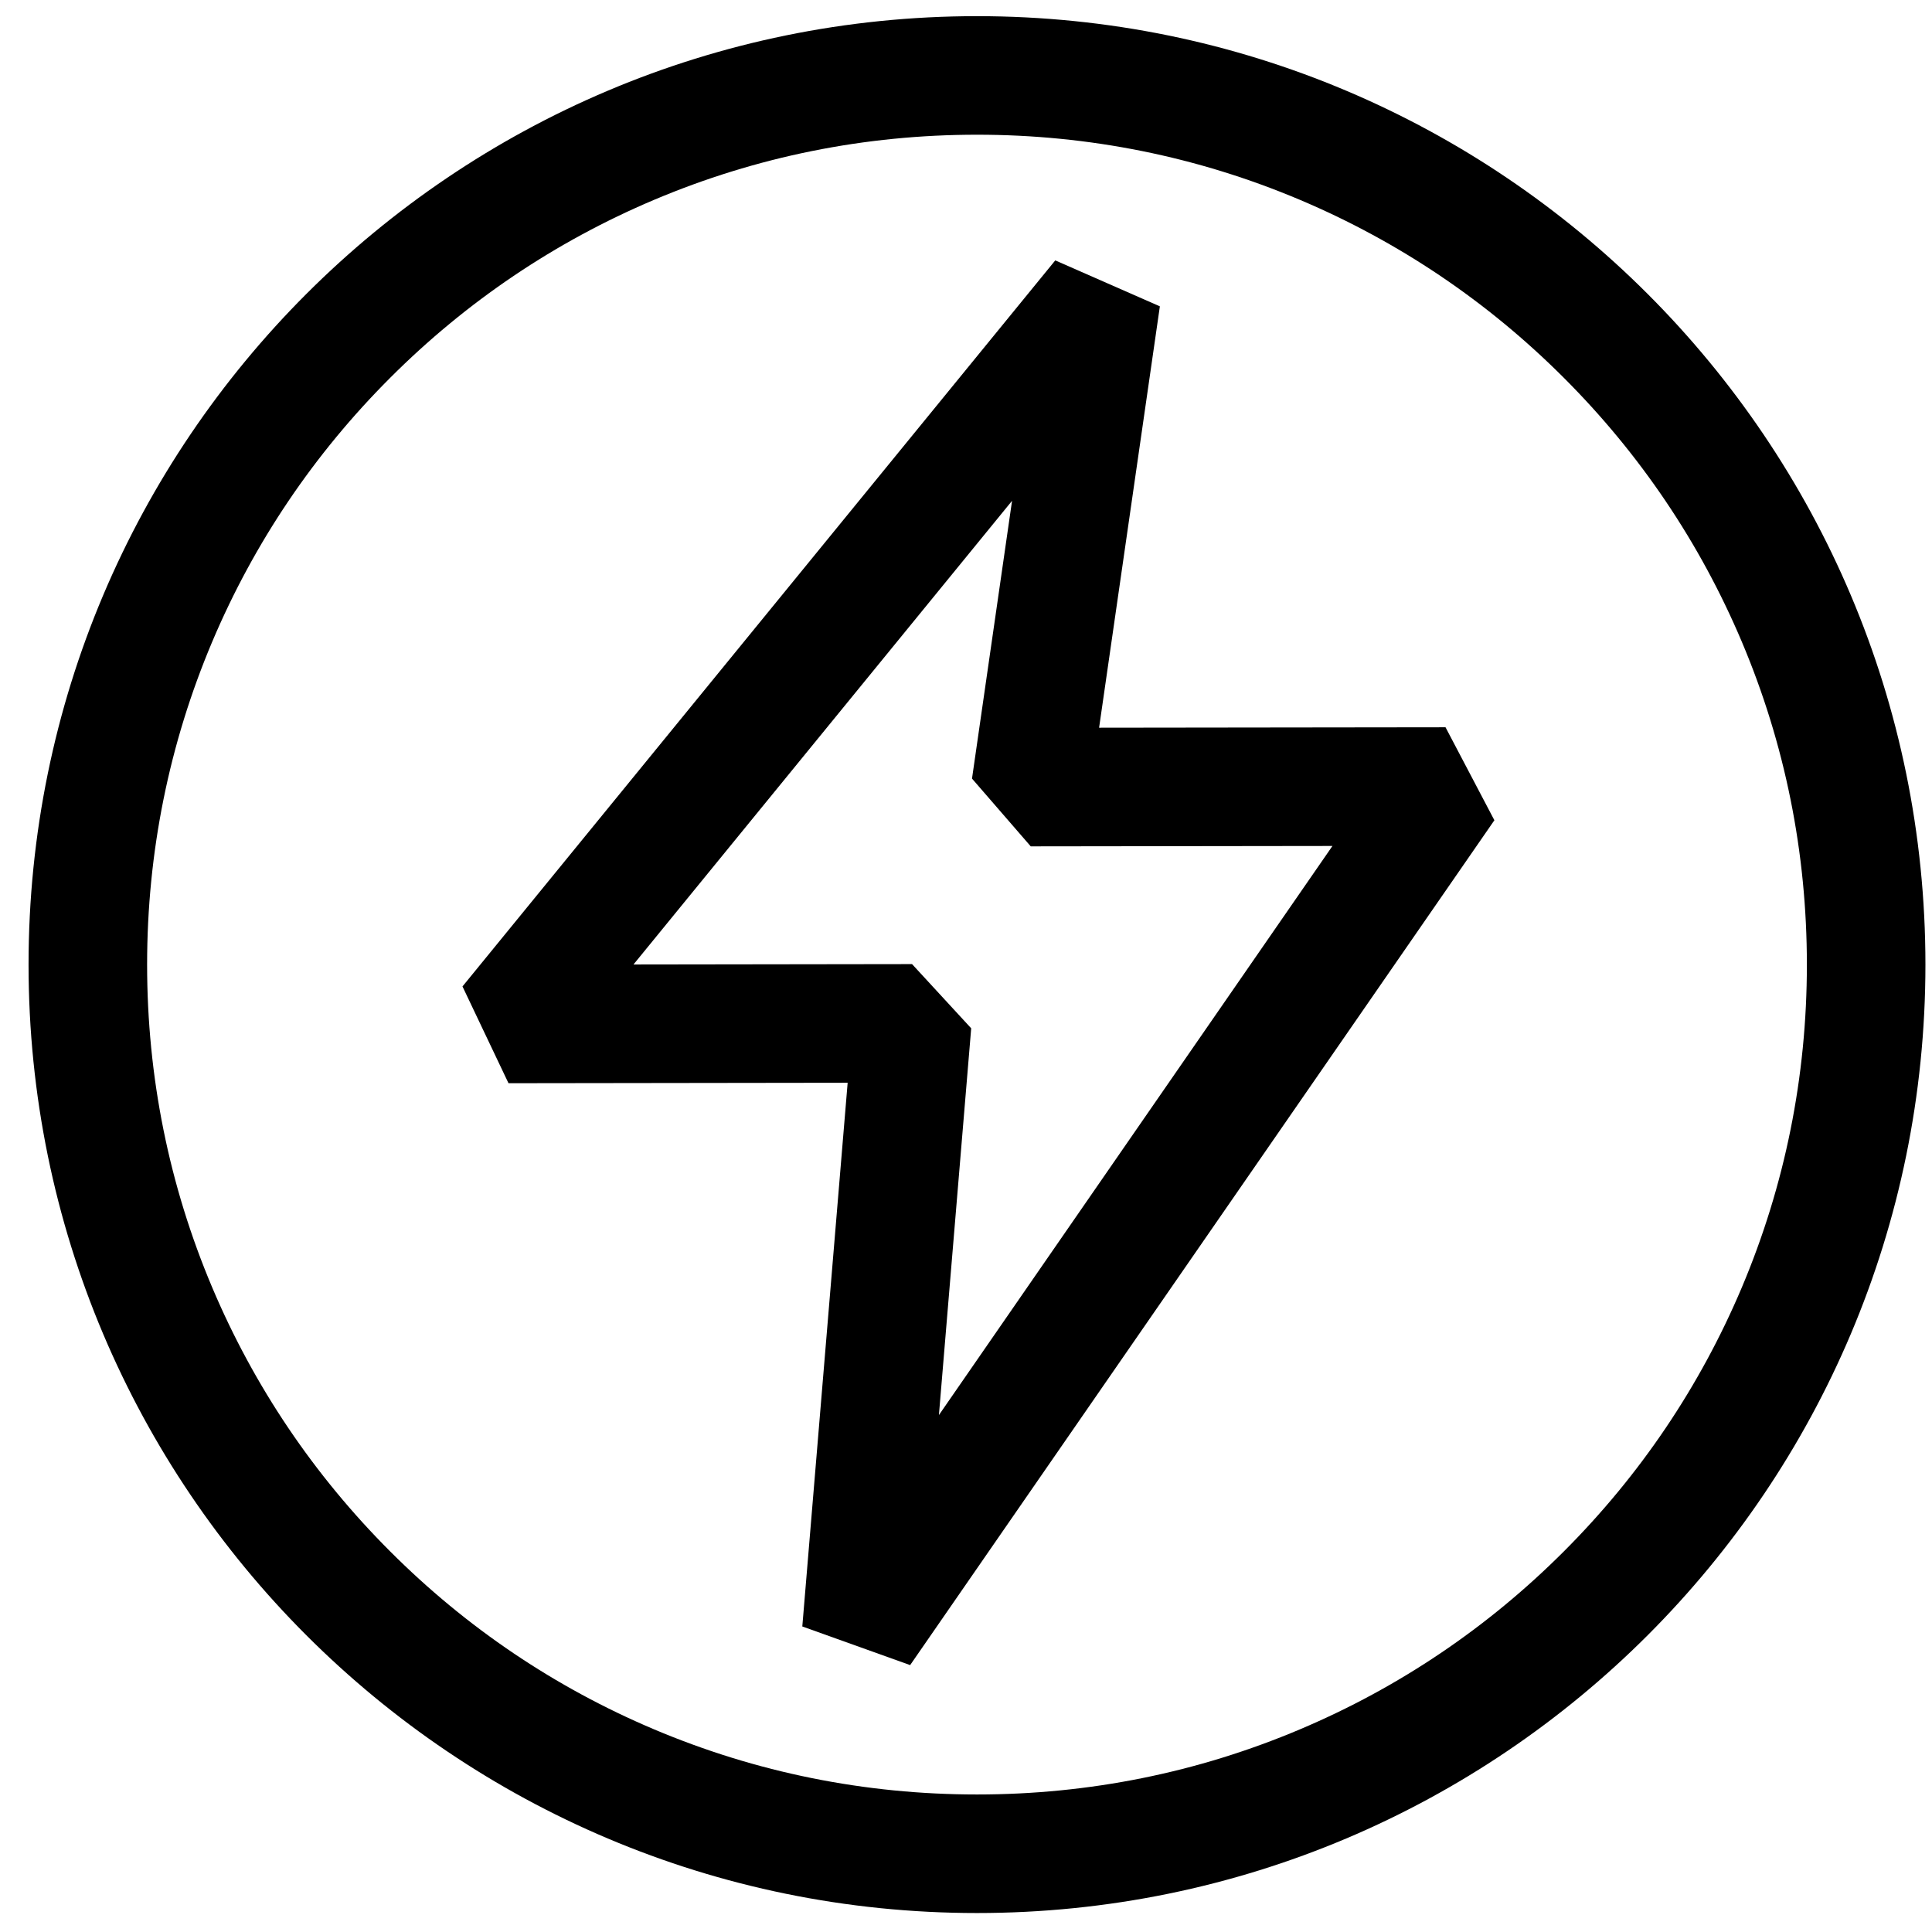
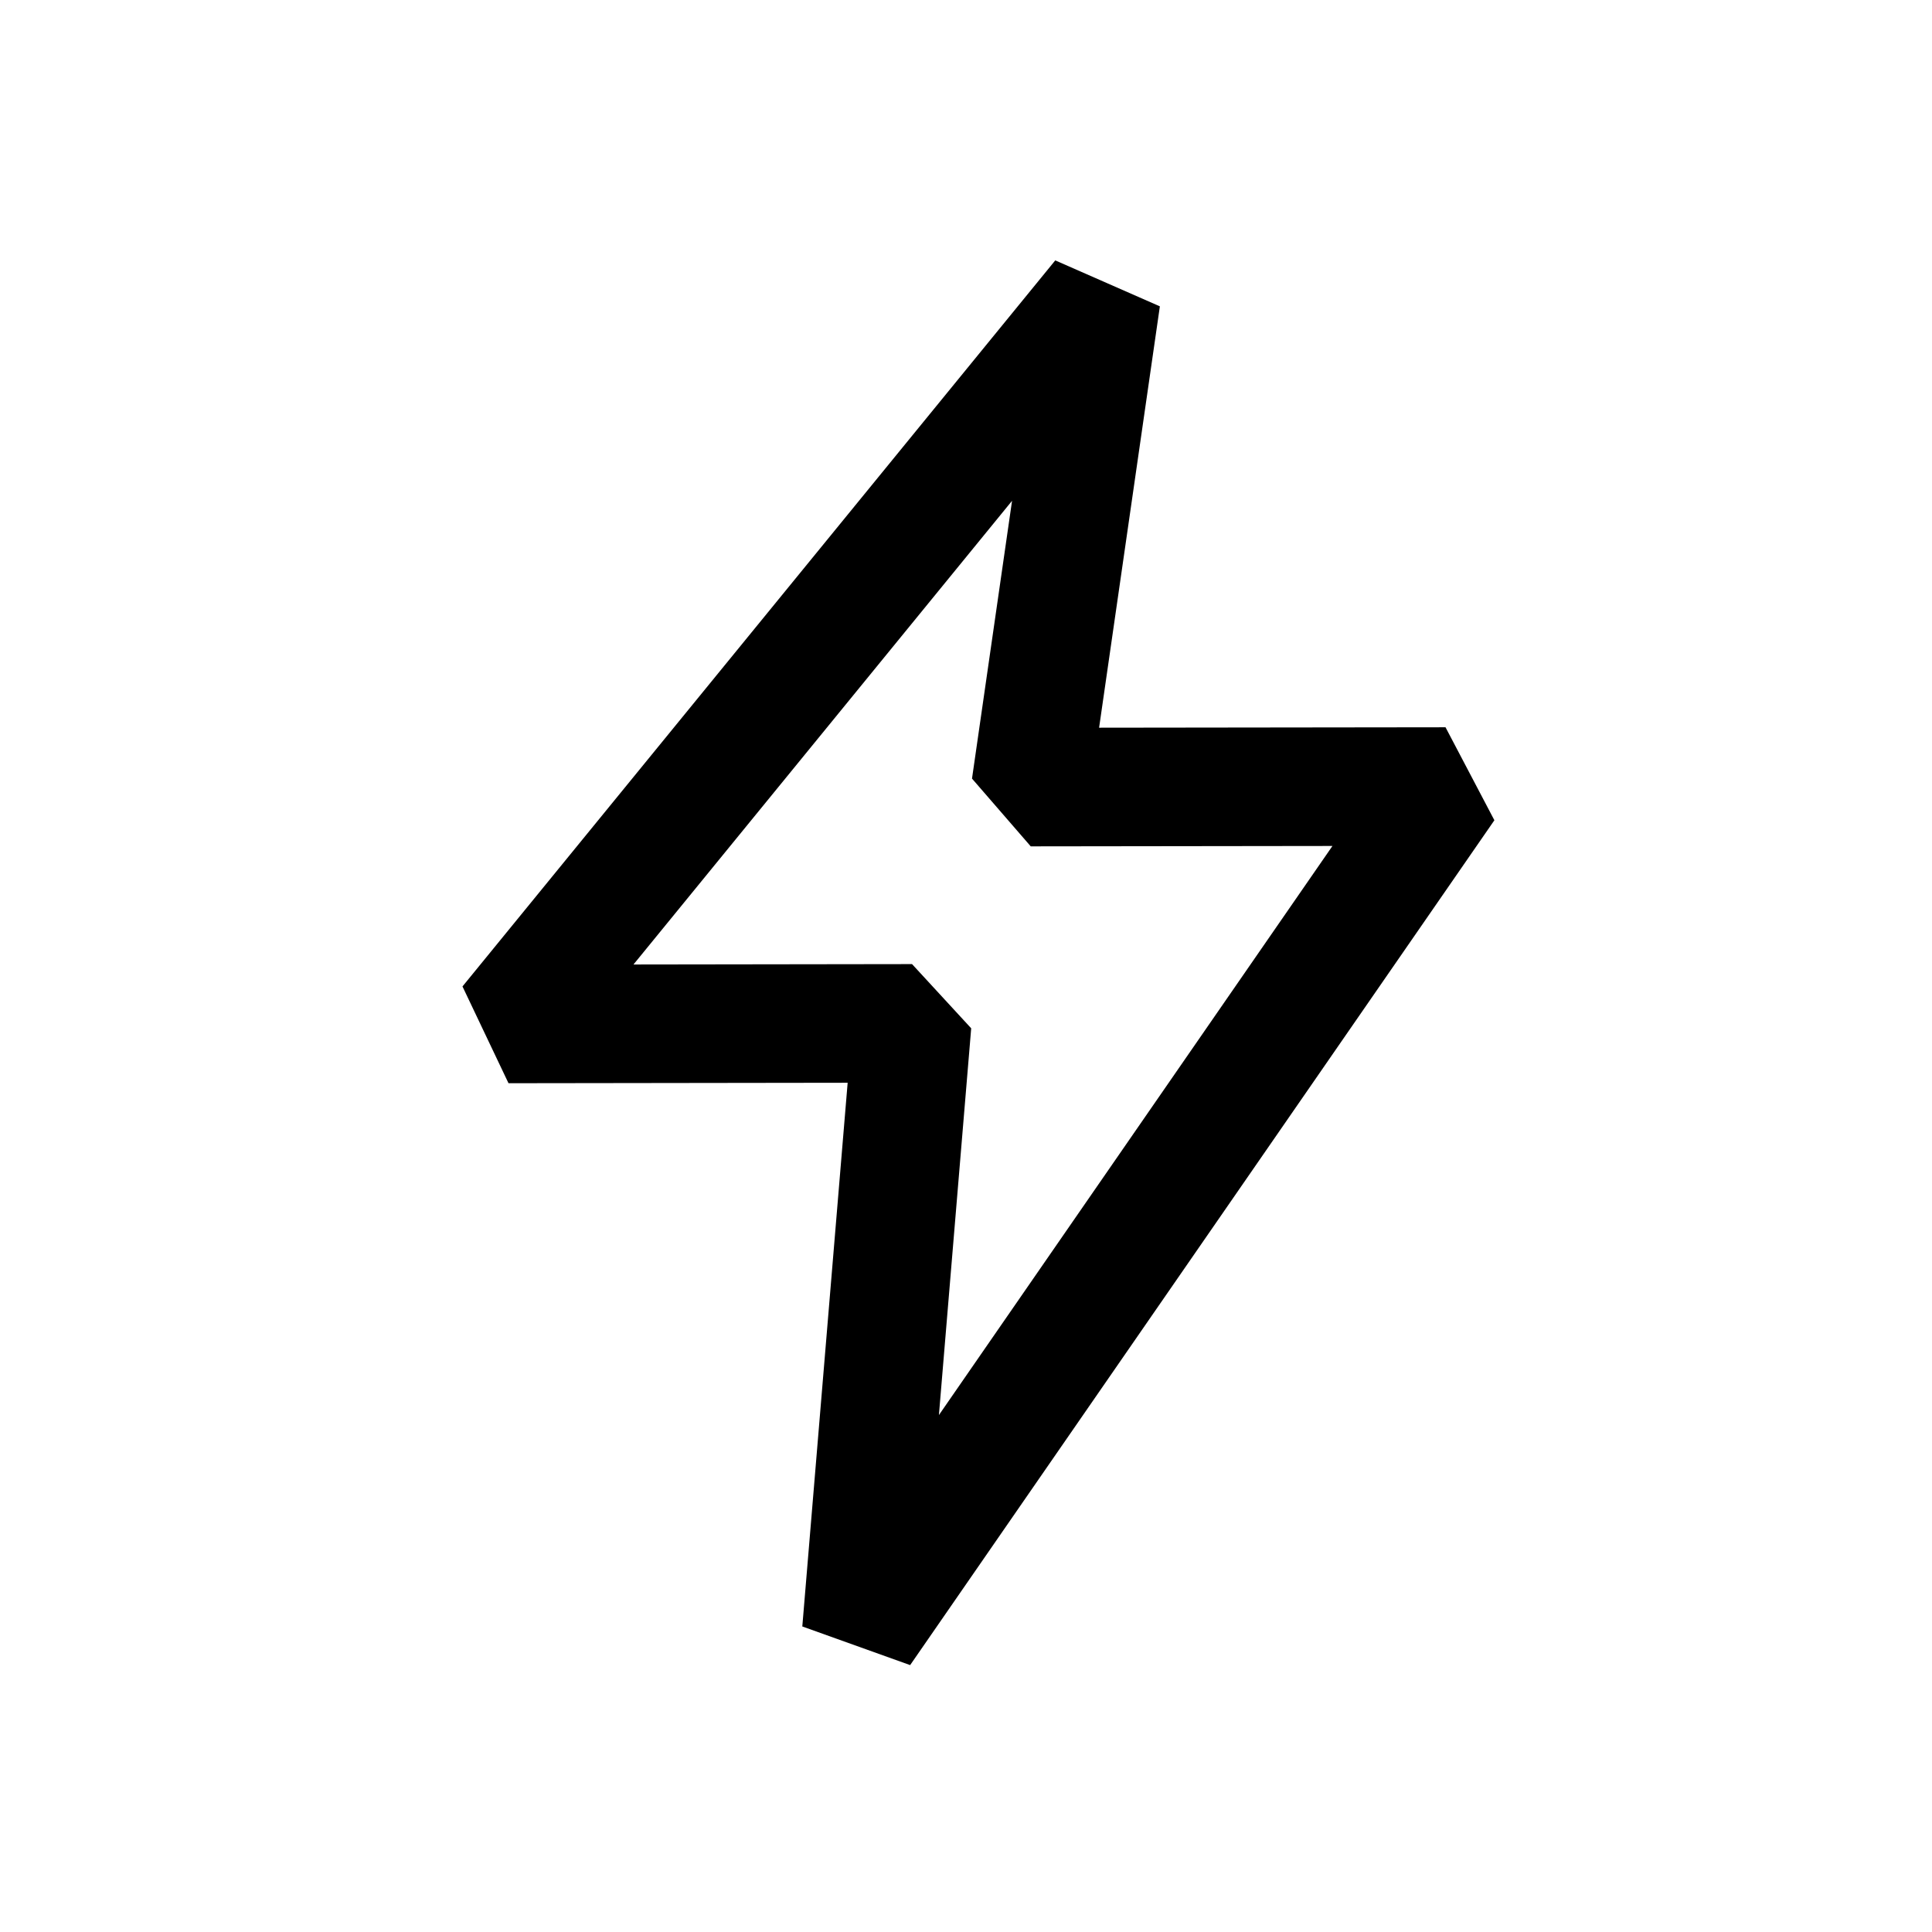
<svg xmlns="http://www.w3.org/2000/svg" width="55" height="55" viewBox="0 0 55 55" fill="none">
-   <path d="M27.814 3.835C31.004 3.835 34.098 4.46 37.009 5.69C39.821 6.88 42.349 8.584 44.519 10.755C46.69 12.925 48.394 15.453 49.584 18.265C50.815 21.176 51.438 24.269 51.438 27.46C51.438 30.652 50.814 33.745 49.584 36.656C48.394 39.468 46.69 41.995 44.519 44.166C42.349 46.337 39.821 48.041 37.009 49.23C34.098 50.462 31.005 51.085 27.814 51.085C24.622 51.085 21.529 50.461 18.618 49.23C15.806 48.041 13.278 46.337 11.108 44.166C8.937 41.995 7.233 39.468 6.043 36.656C4.812 33.745 4.188 30.652 4.188 27.46C4.188 24.269 4.813 21.176 6.043 18.265C7.233 15.453 8.937 12.925 11.108 10.755C13.278 8.584 15.806 6.88 18.618 5.69C21.529 4.459 24.622 3.835 27.814 3.835ZM27.814 0.46C12.901 0.46 0.813 12.548 0.813 27.46C0.813 42.373 12.901 54.46 27.814 54.46C42.726 54.46 54.813 42.373 54.813 27.46C54.813 12.548 42.726 0.46 27.814 0.46Z" fill="black" />
  <path d="M25.91 47.402L22.84 46.302L24.131 30.824L14.476 30.837L13.166 28.082L30.041 7.413L33.019 8.721L31.289 20.716L41.151 20.704L42.542 23.351L25.91 47.402ZM25.964 27.446L27.648 29.274L26.729 40.284L37.932 24.083L29.343 24.094L27.671 22.165L28.811 14.257L18.034 27.457L25.964 27.446Z" fill="black" />
</svg>